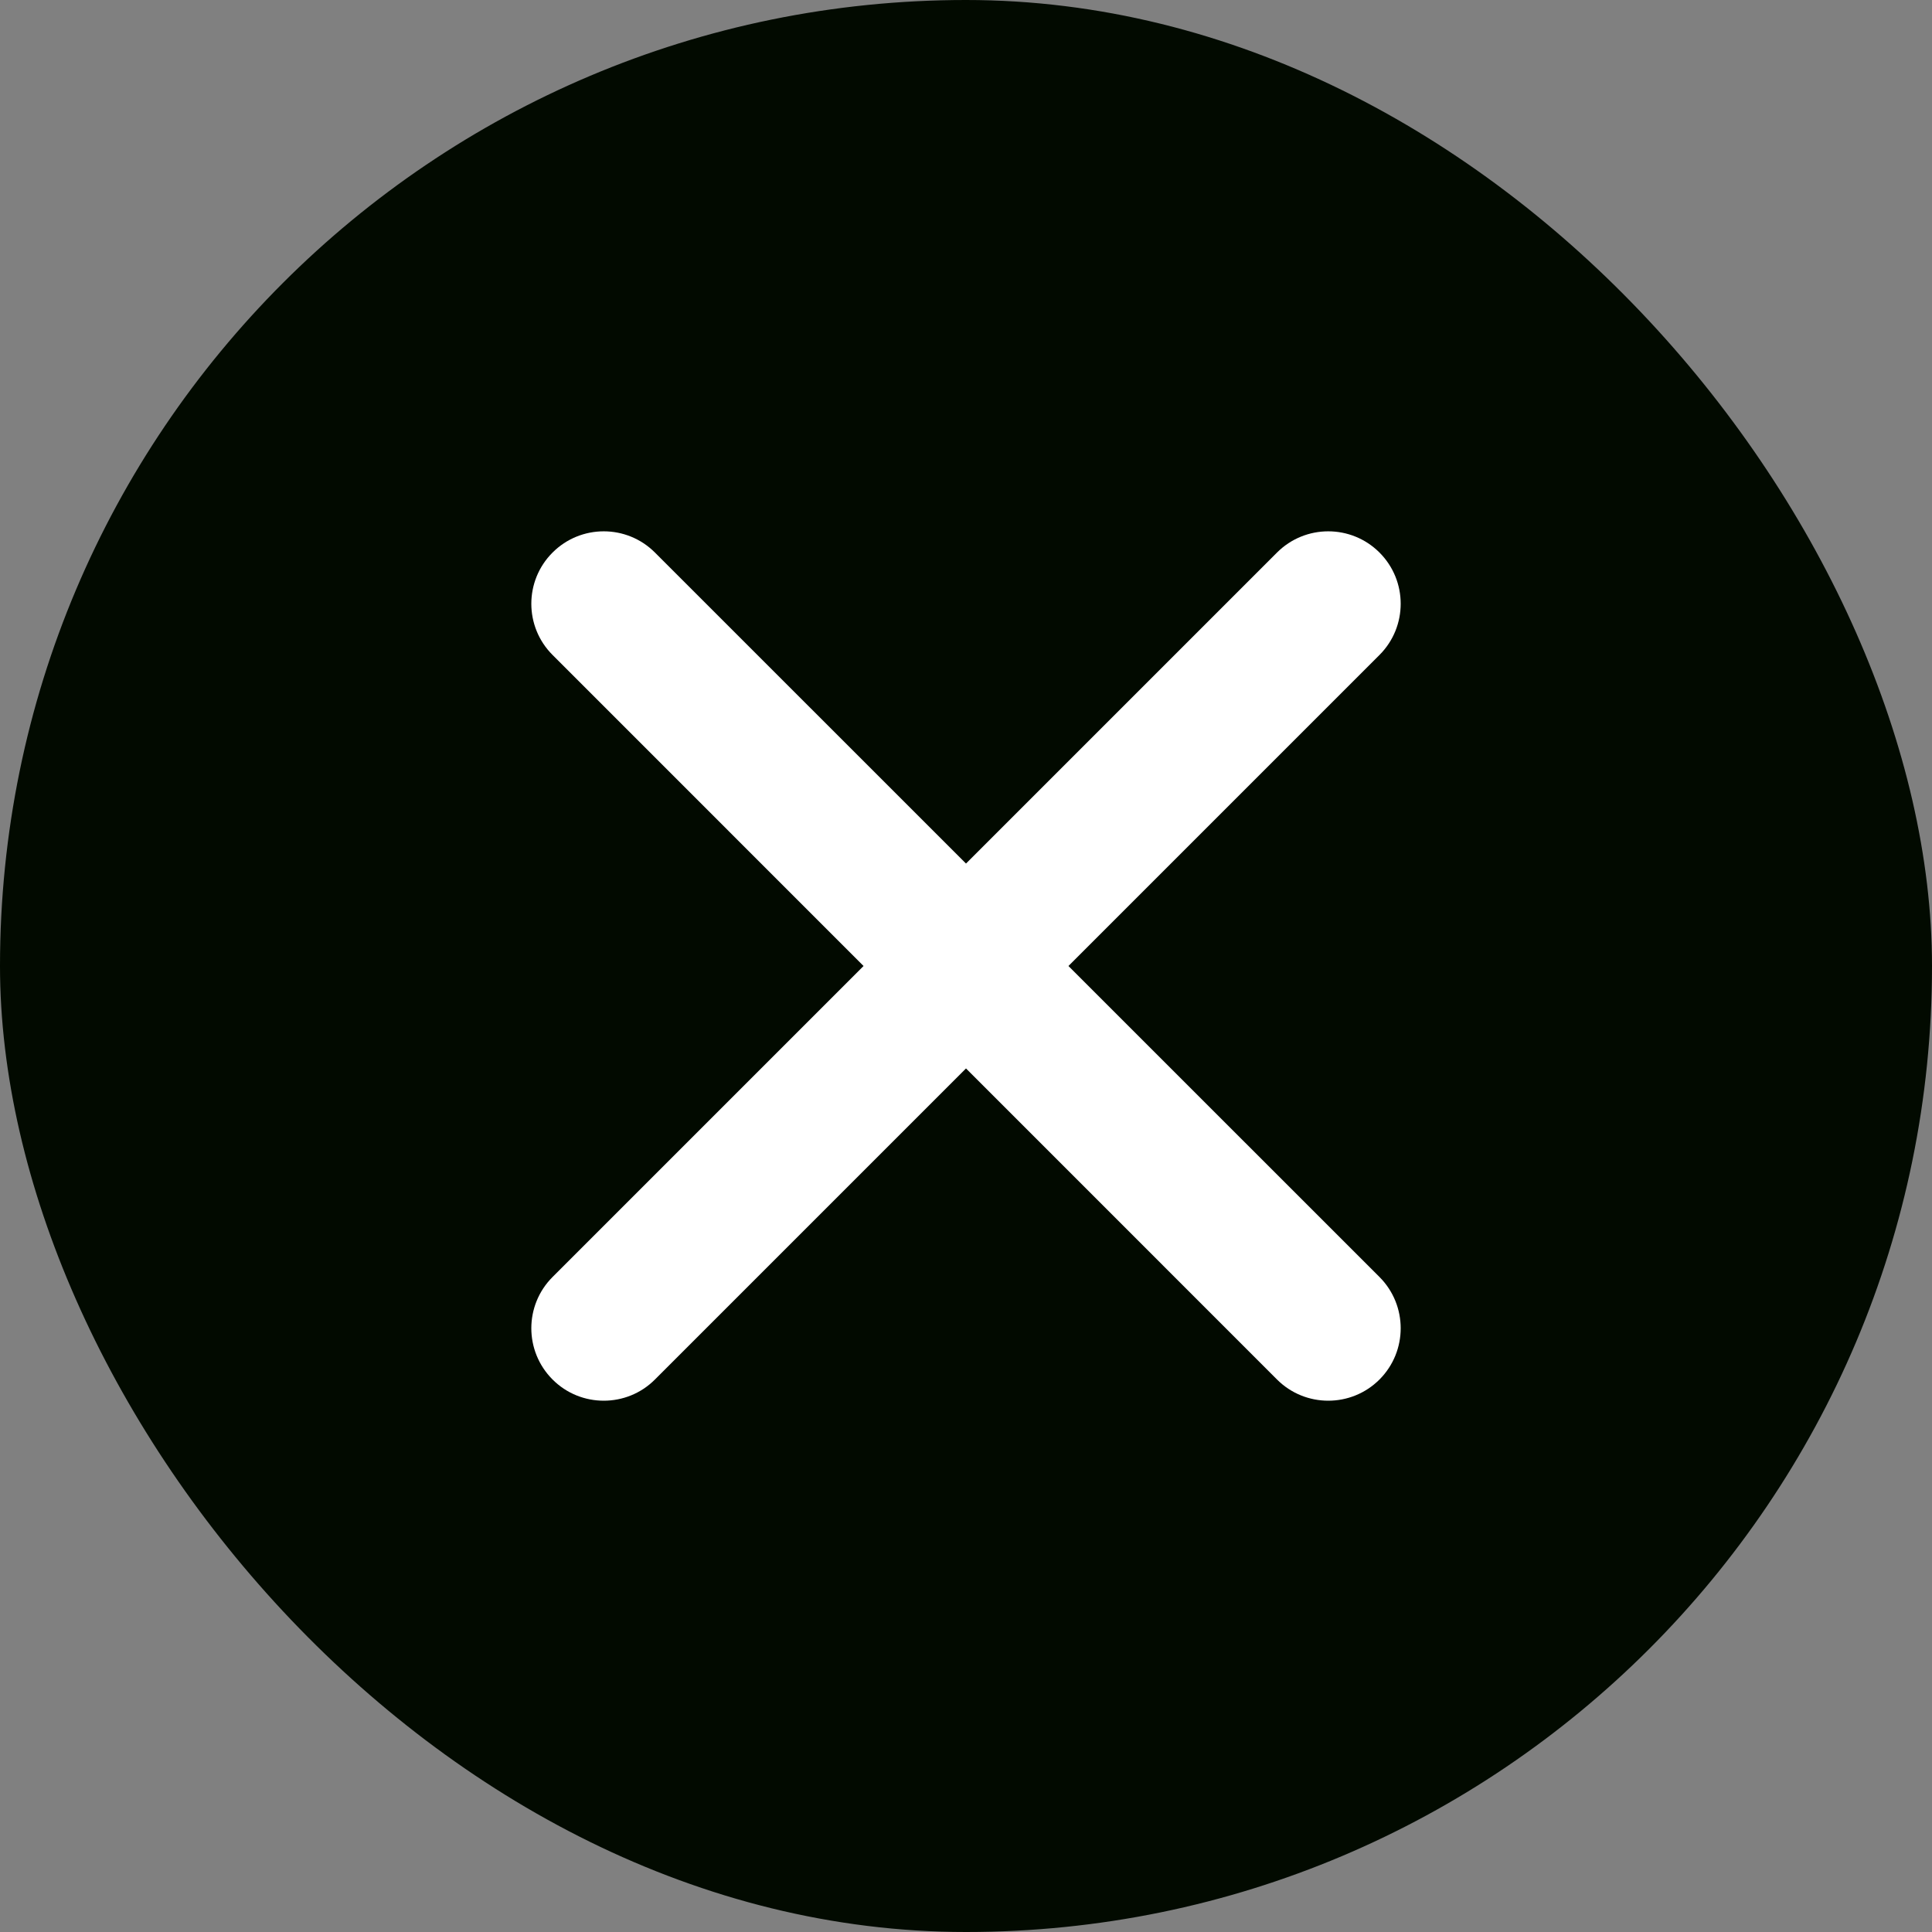
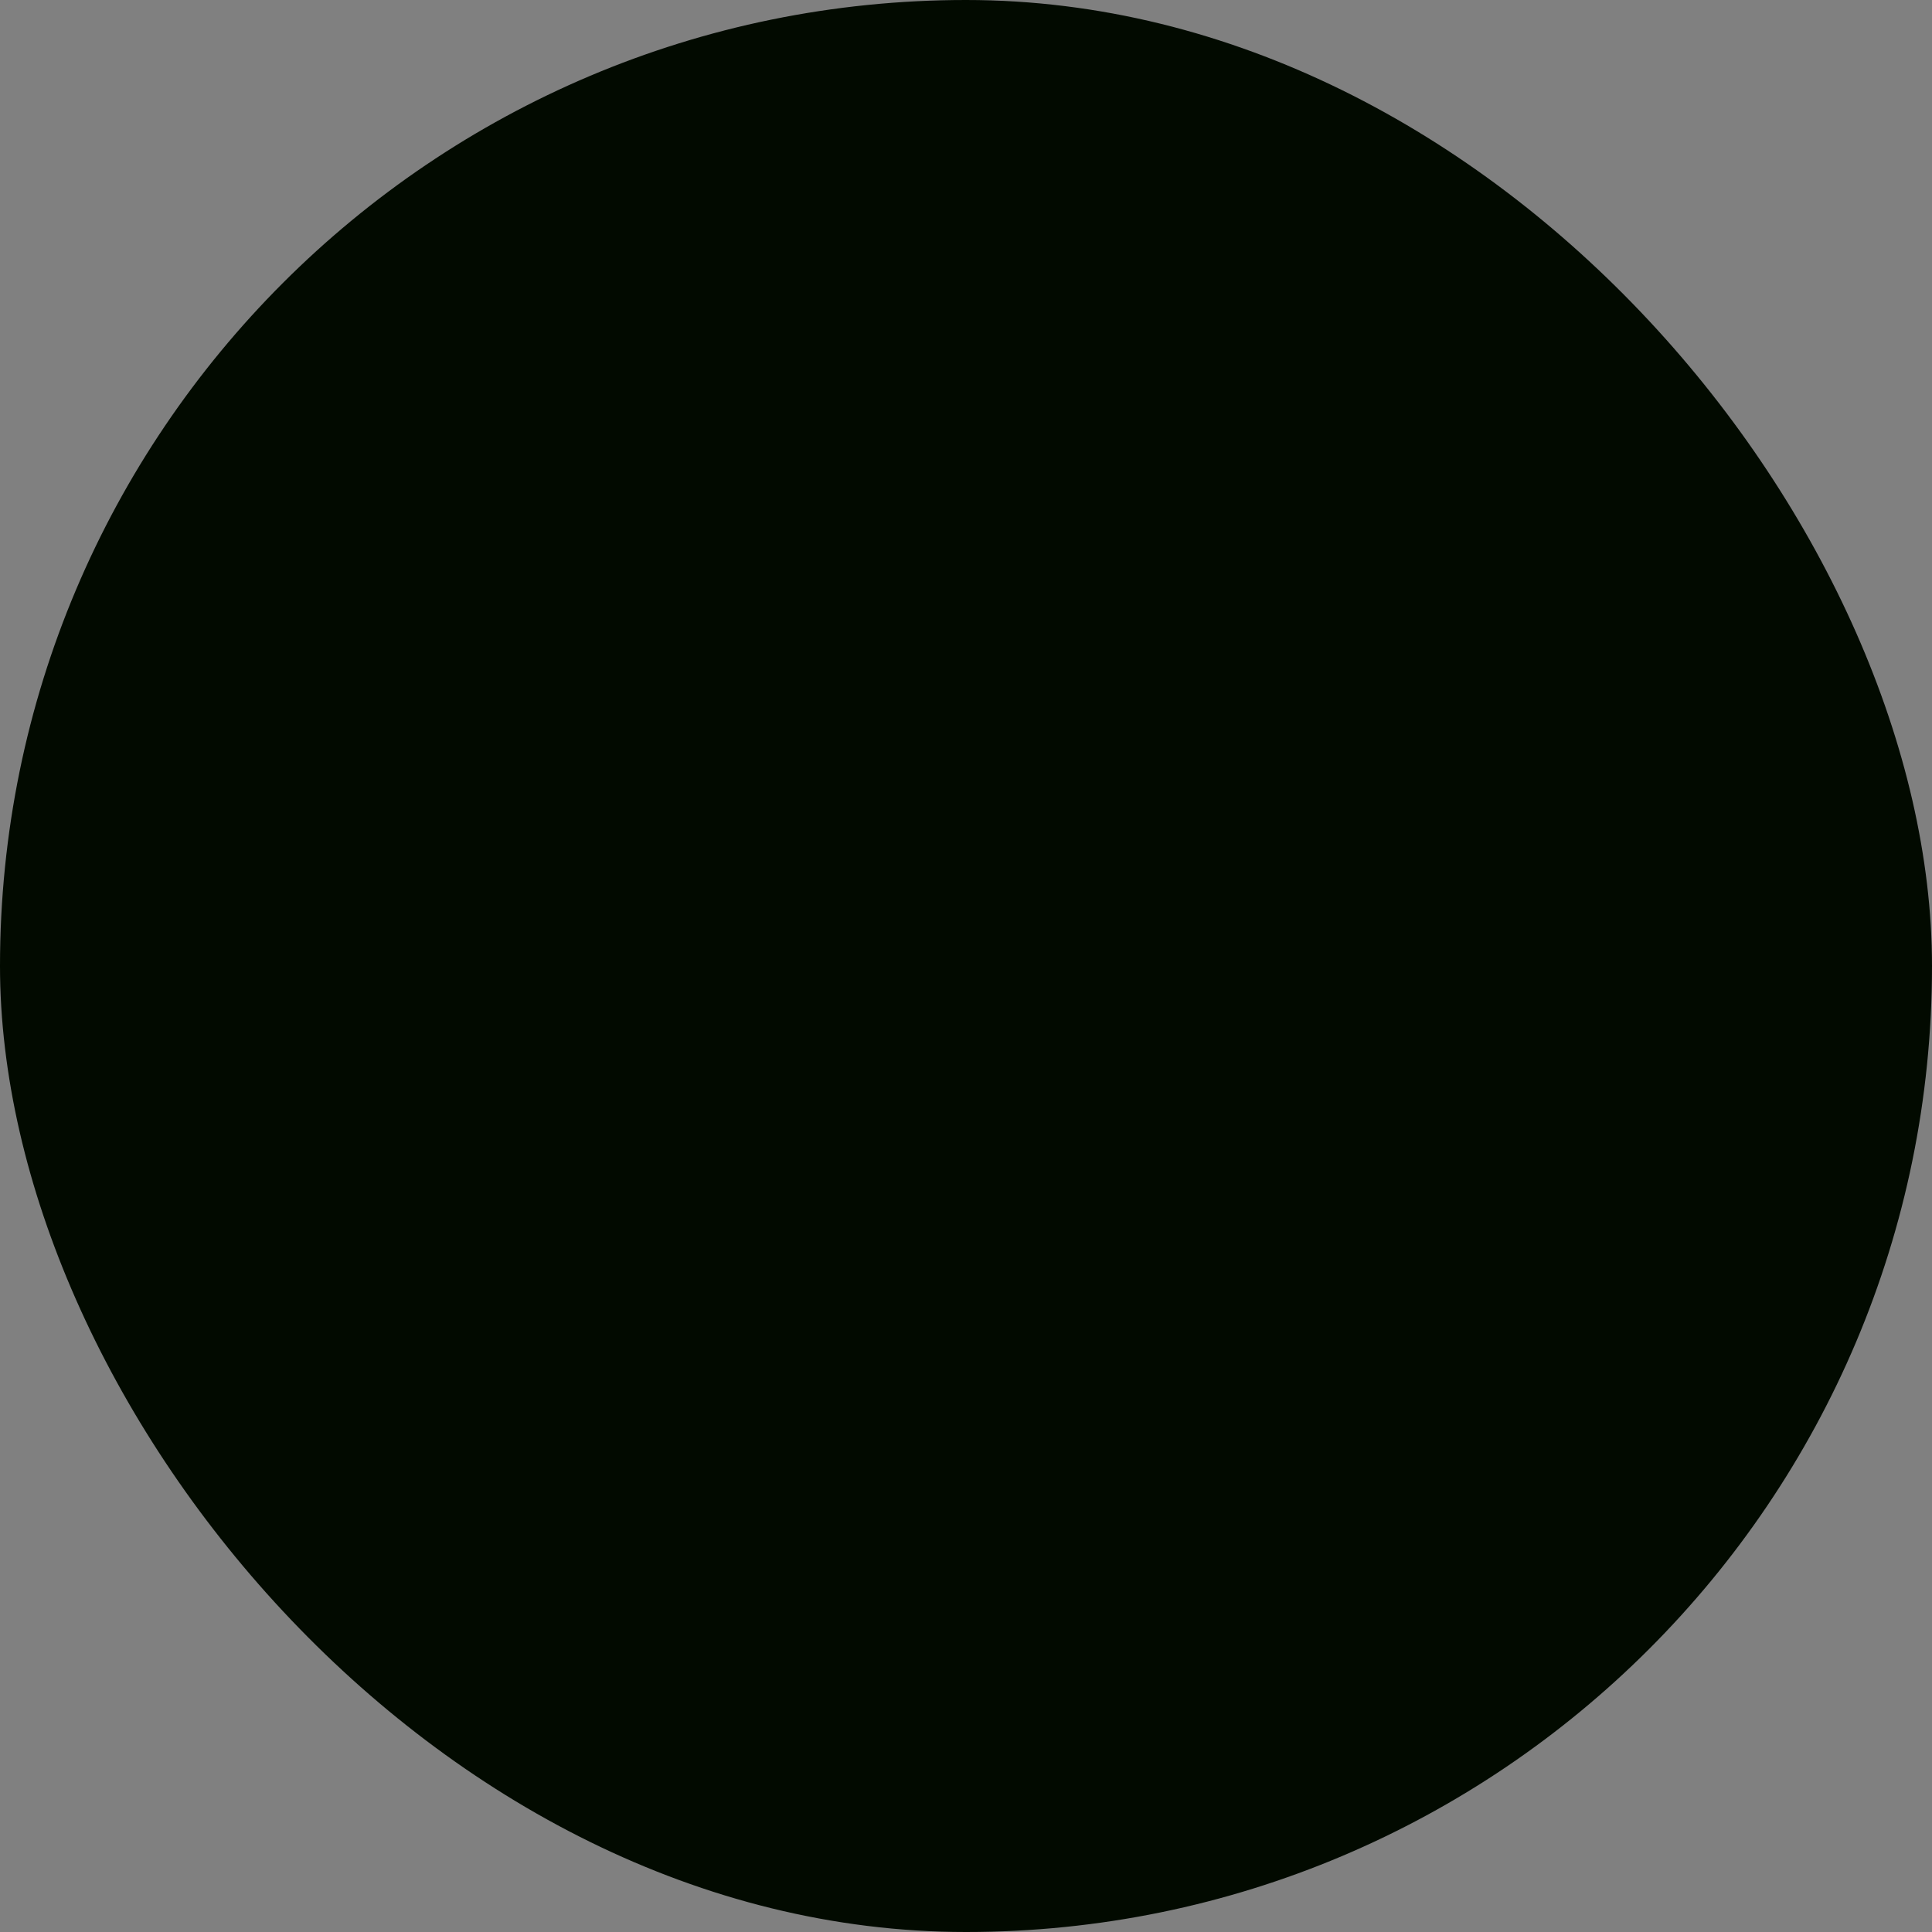
<svg xmlns="http://www.w3.org/2000/svg" width="40" height="40" viewBox="0 0 40 40" fill="none">
  <rect x="0" y="0" width="40" height="40" fill="#808080" stroke="none" />
  <rect width="40" height="40" rx="20" fill="#020A00" />
-   <path d="M22.121 20L28.561 13.56C29.146 12.975 29.146 12.025 28.561 11.44C27.975 10.854 27.025 10.854 26.439 11.44L20 17.879L13.56 11.44C12.975 10.854 12.025 10.854 11.44 11.44C10.854 12.025 10.854 12.975 11.44 13.56L17.879 20L11.44 26.439C10.854 27.025 10.854 27.975 11.44 28.561C11.732 28.854 12.116 29 12.5 29C12.884 29 13.268 28.854 13.56 28.561L20 22.121L26.439 28.561C26.732 28.854 27.116 29 27.5 29C27.884 29 28.268 28.854 28.561 28.561C29.146 27.975 29.146 27.025 28.561 26.439L22.121 20Z" fill="white" />
</svg>